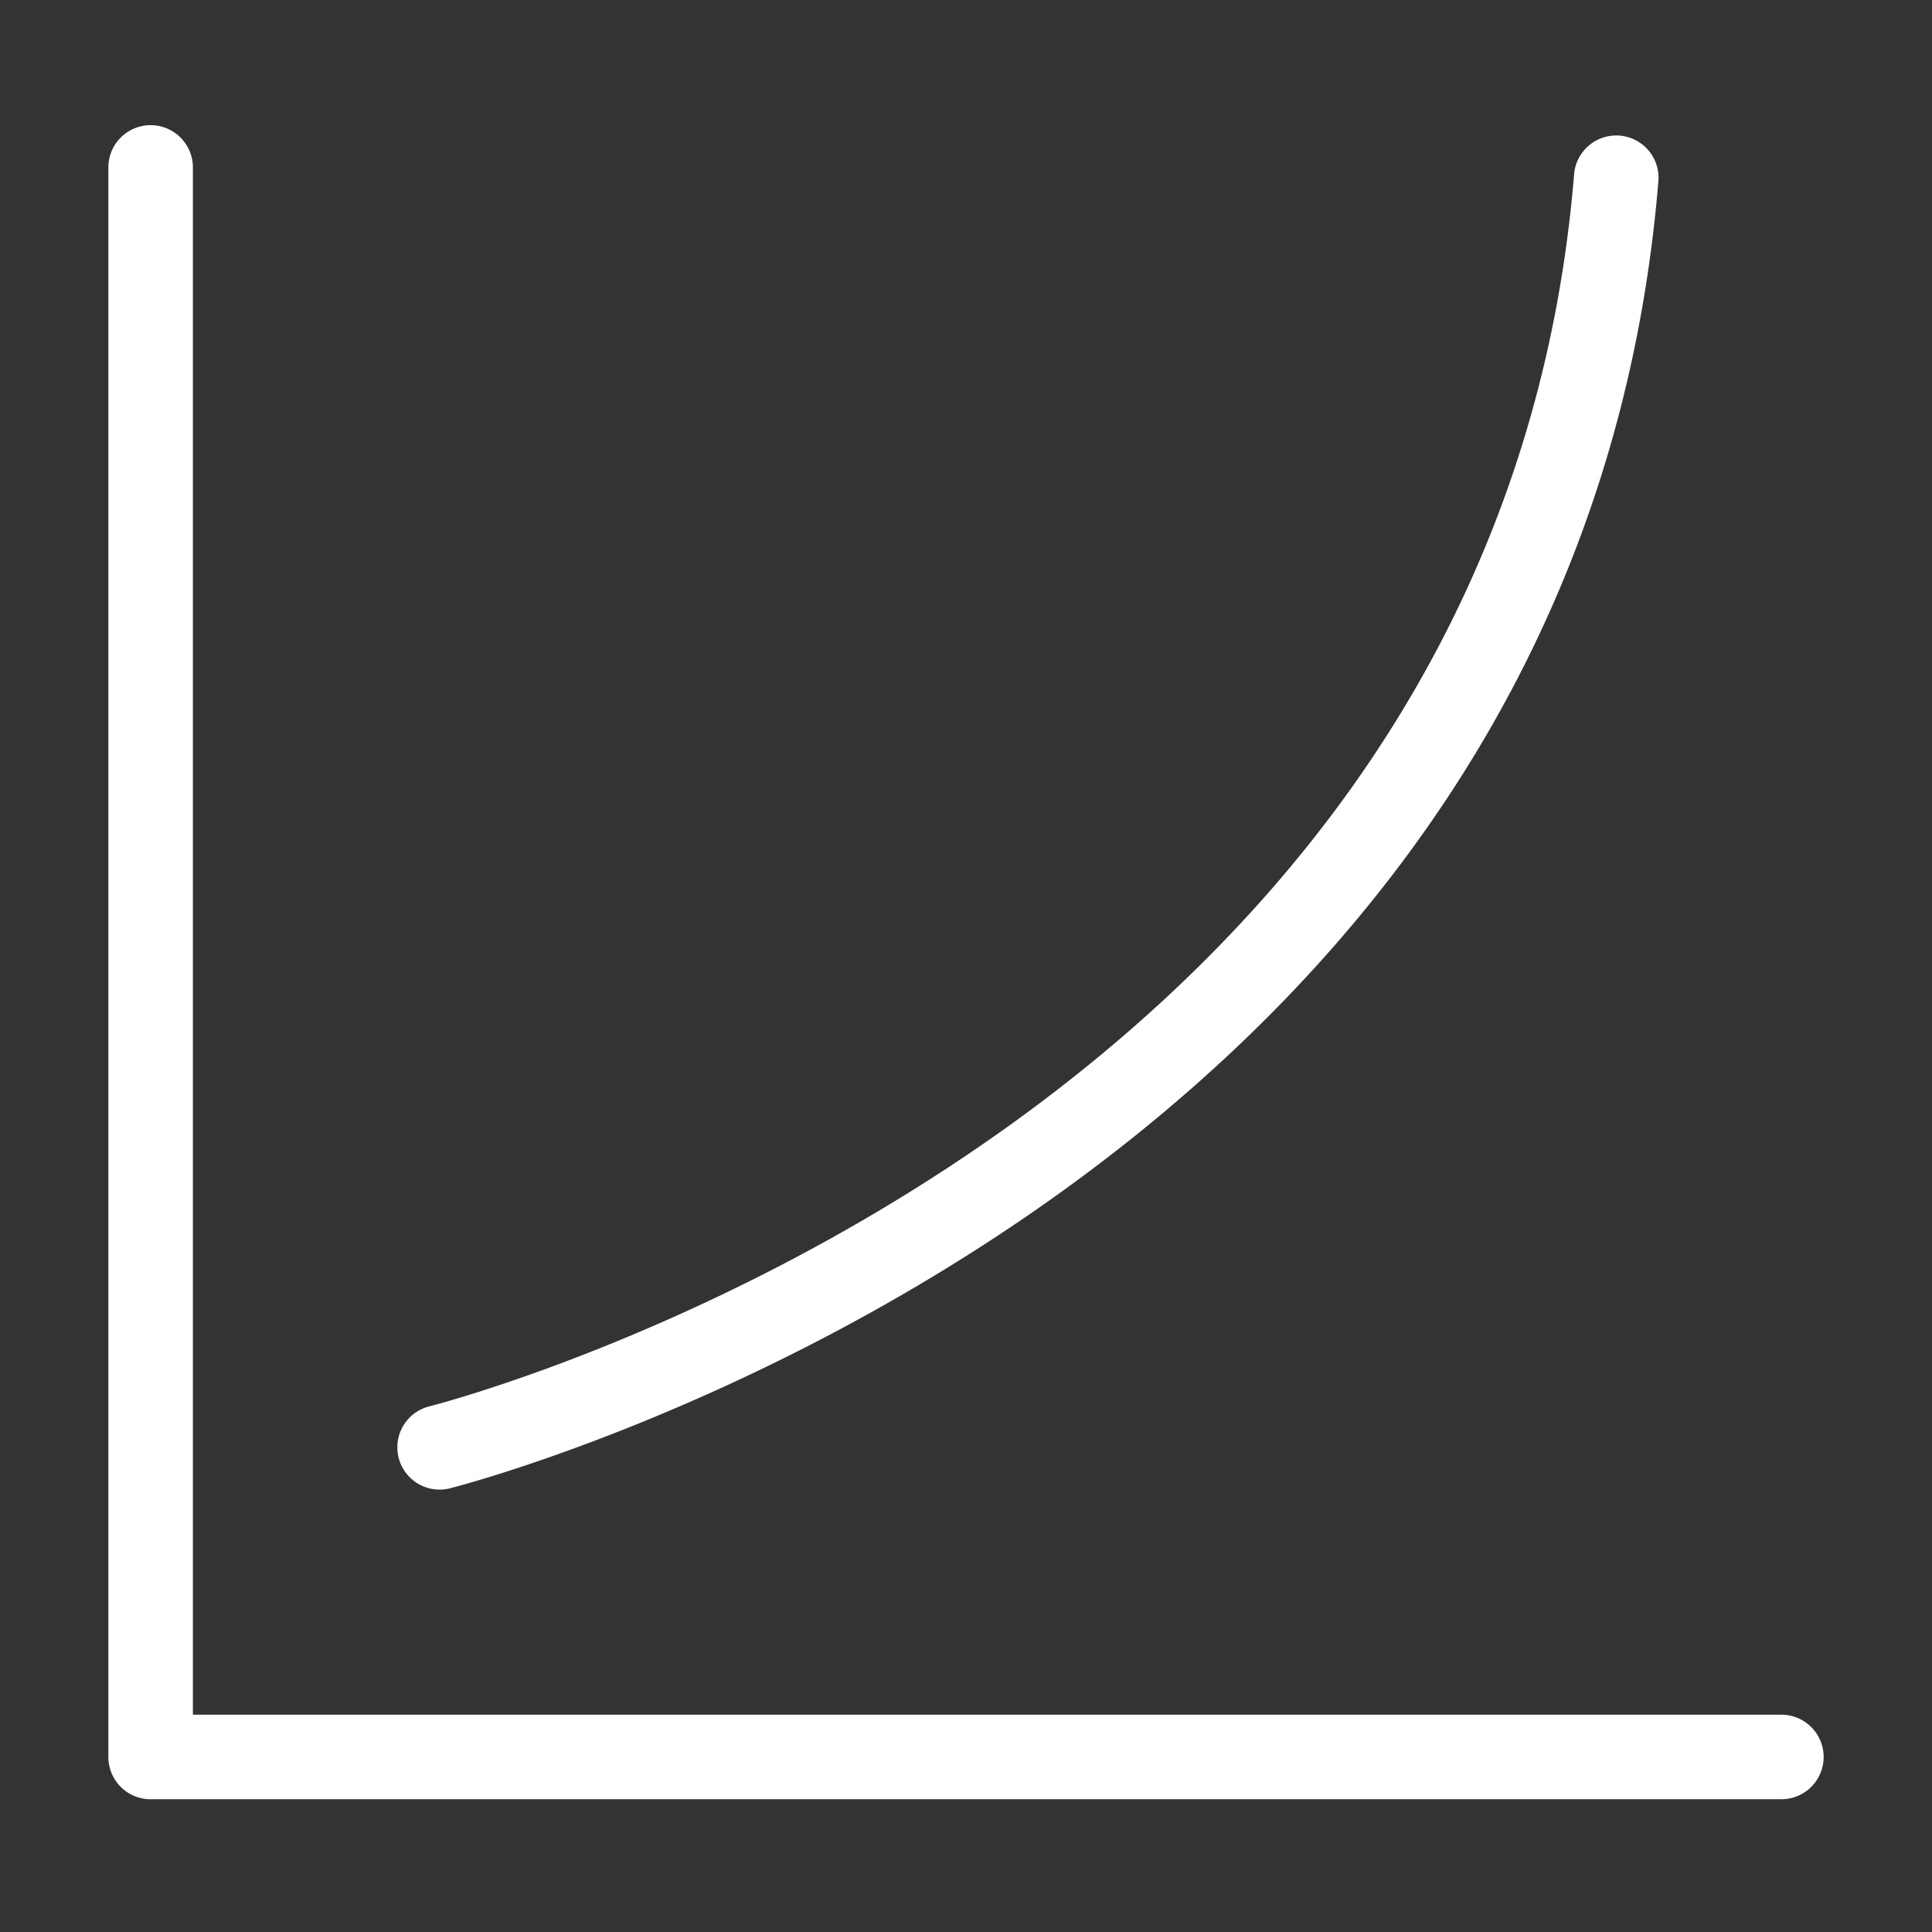
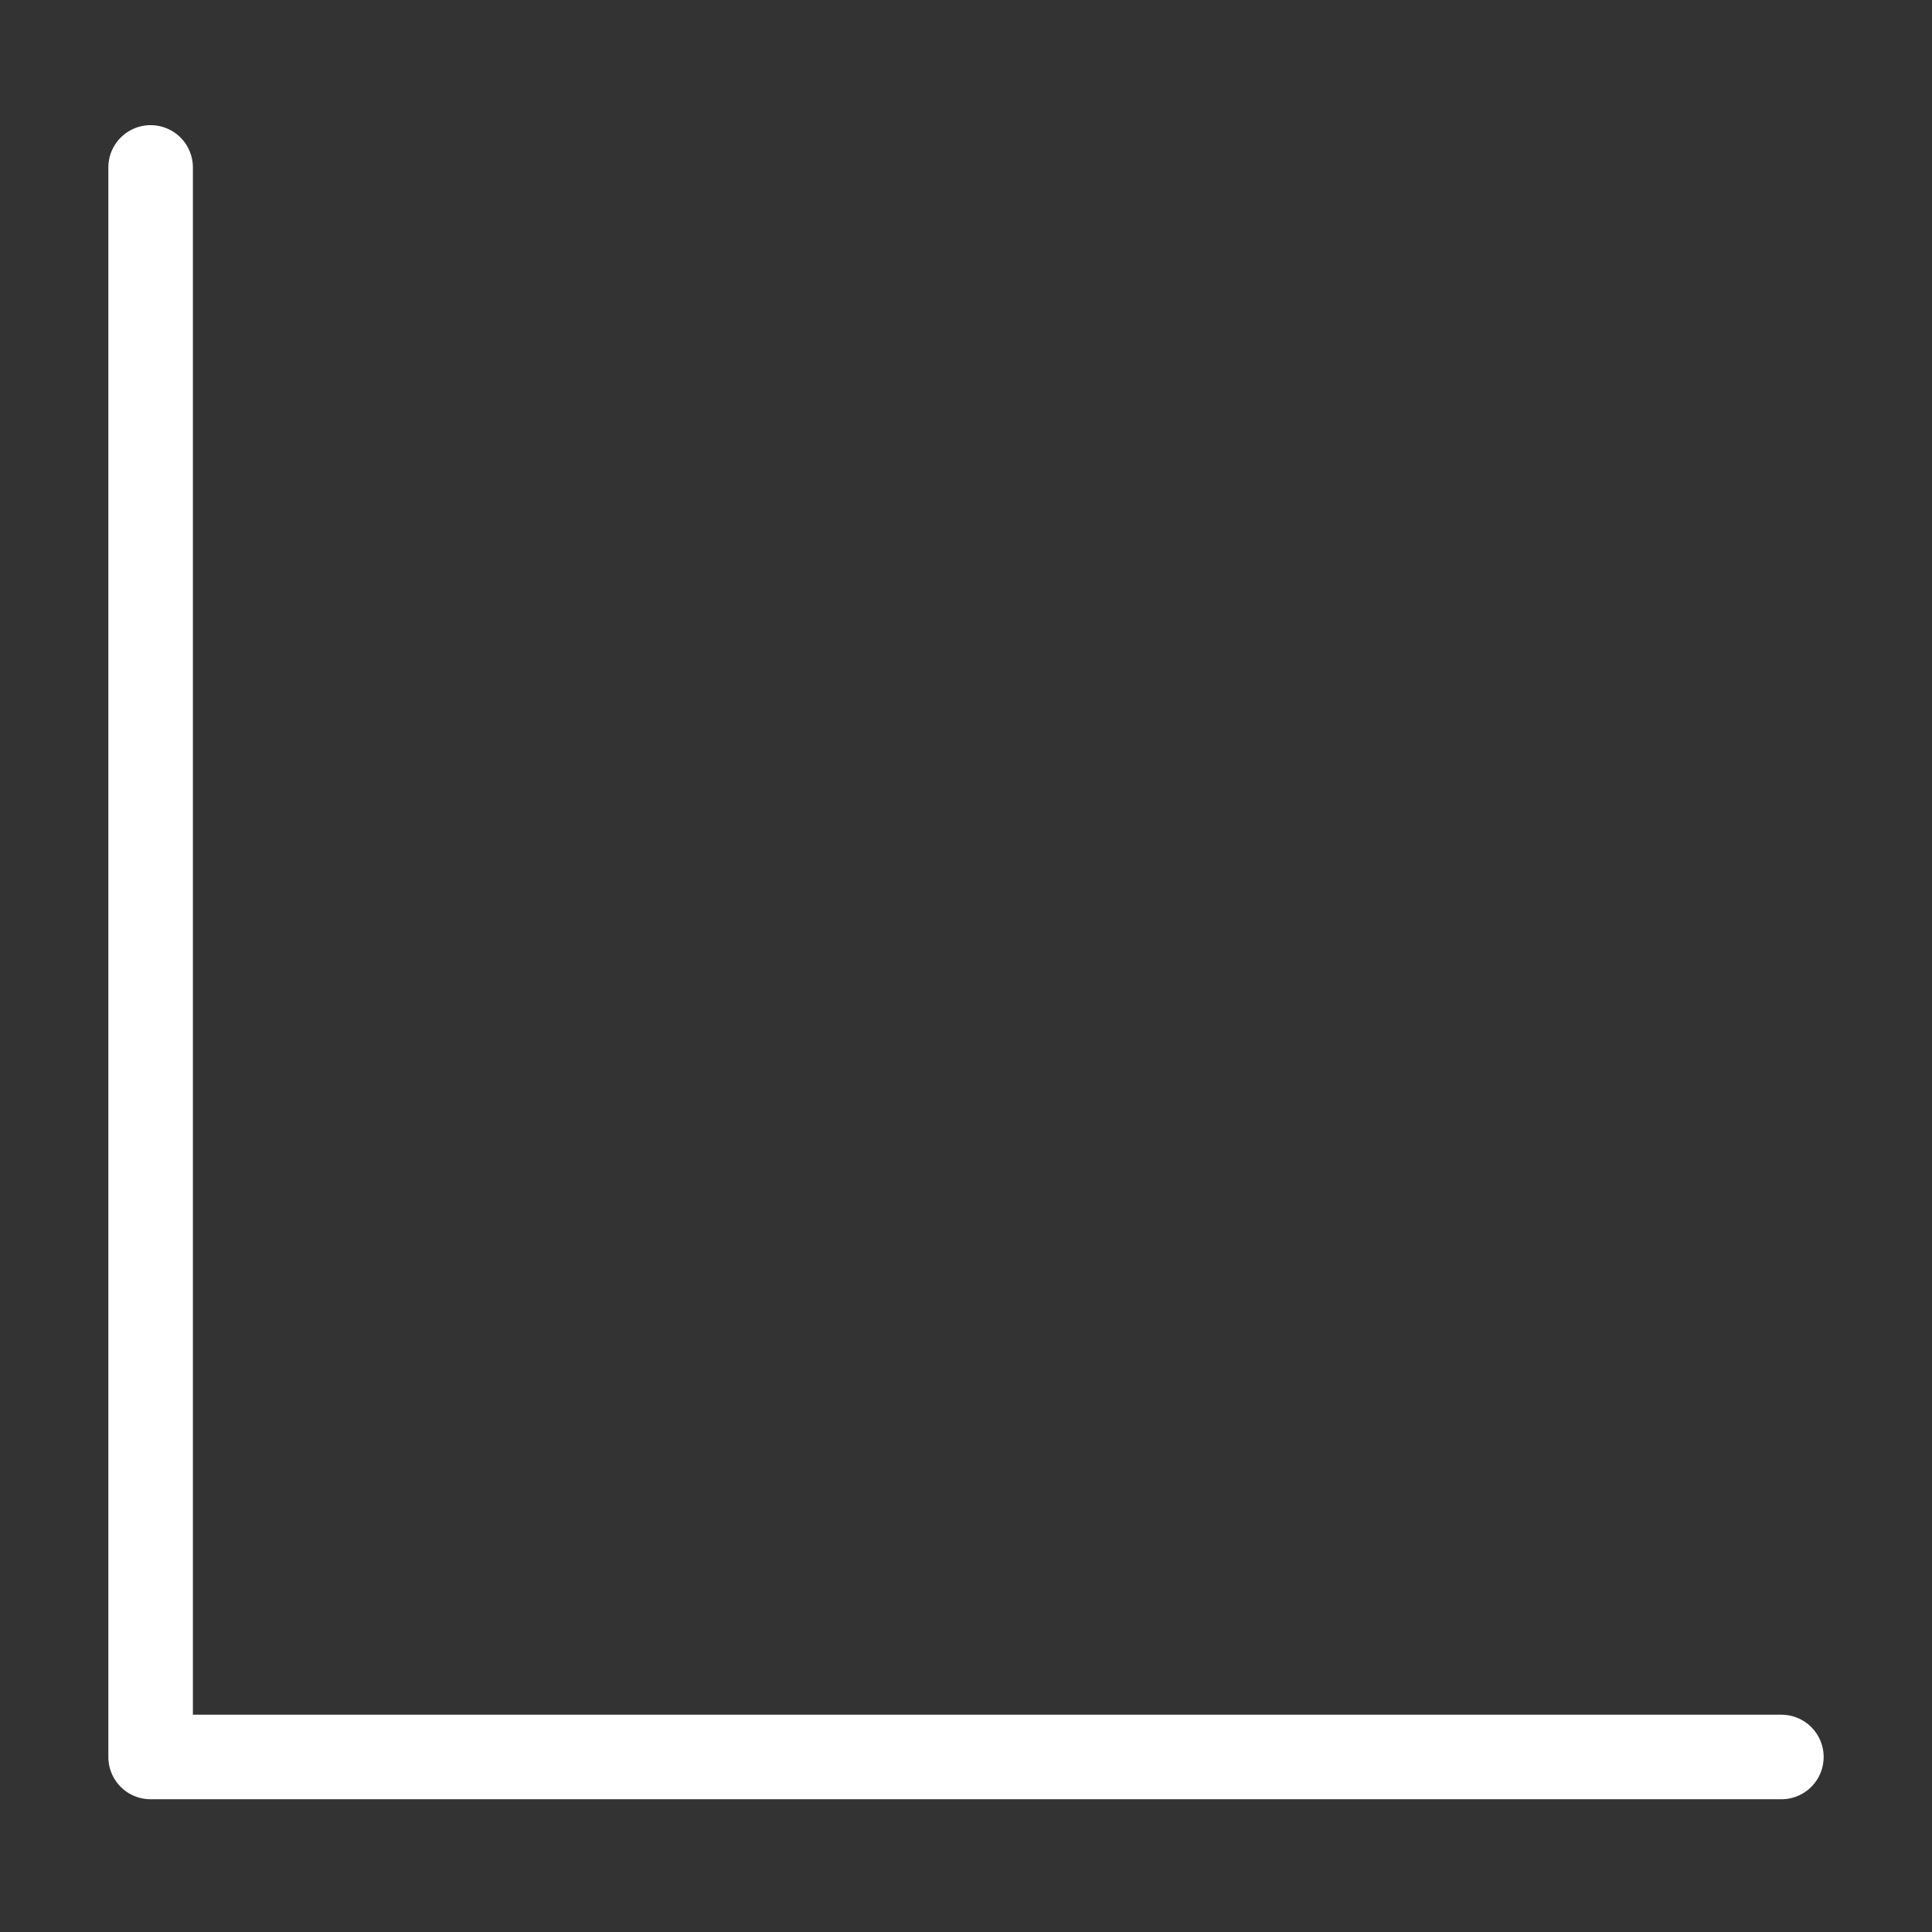
<svg xmlns="http://www.w3.org/2000/svg" viewBox="0 0 150 150">
  <rect x="0" y="0" width="150" height="150" fill="#333333" stroke="none" />
  <g id="Vrstva_2" data-name="Vrstva 2">
    <path d="M138.306,139.693H11.694a3.279,3.279,0,0,1-3.281-3.281V13a3.281,3.281,0,1,1,6.563,0V133.13H138.306a3.281,3.281,0,1,1,0,6.563Z" fill="#fff" />
-     <path d="M34.128,115.653a3.281,3.281,0,0,1-.782-6.467c.827-.205,82.734-21.239,88.867-95.654a3.283,3.283,0,0,1,6.544.538C122.229,93.247,35.785,115.346,34.913,115.557A3.309,3.309,0,0,1,34.128,115.653Z" fill="#fff" />
  </g>
</svg>